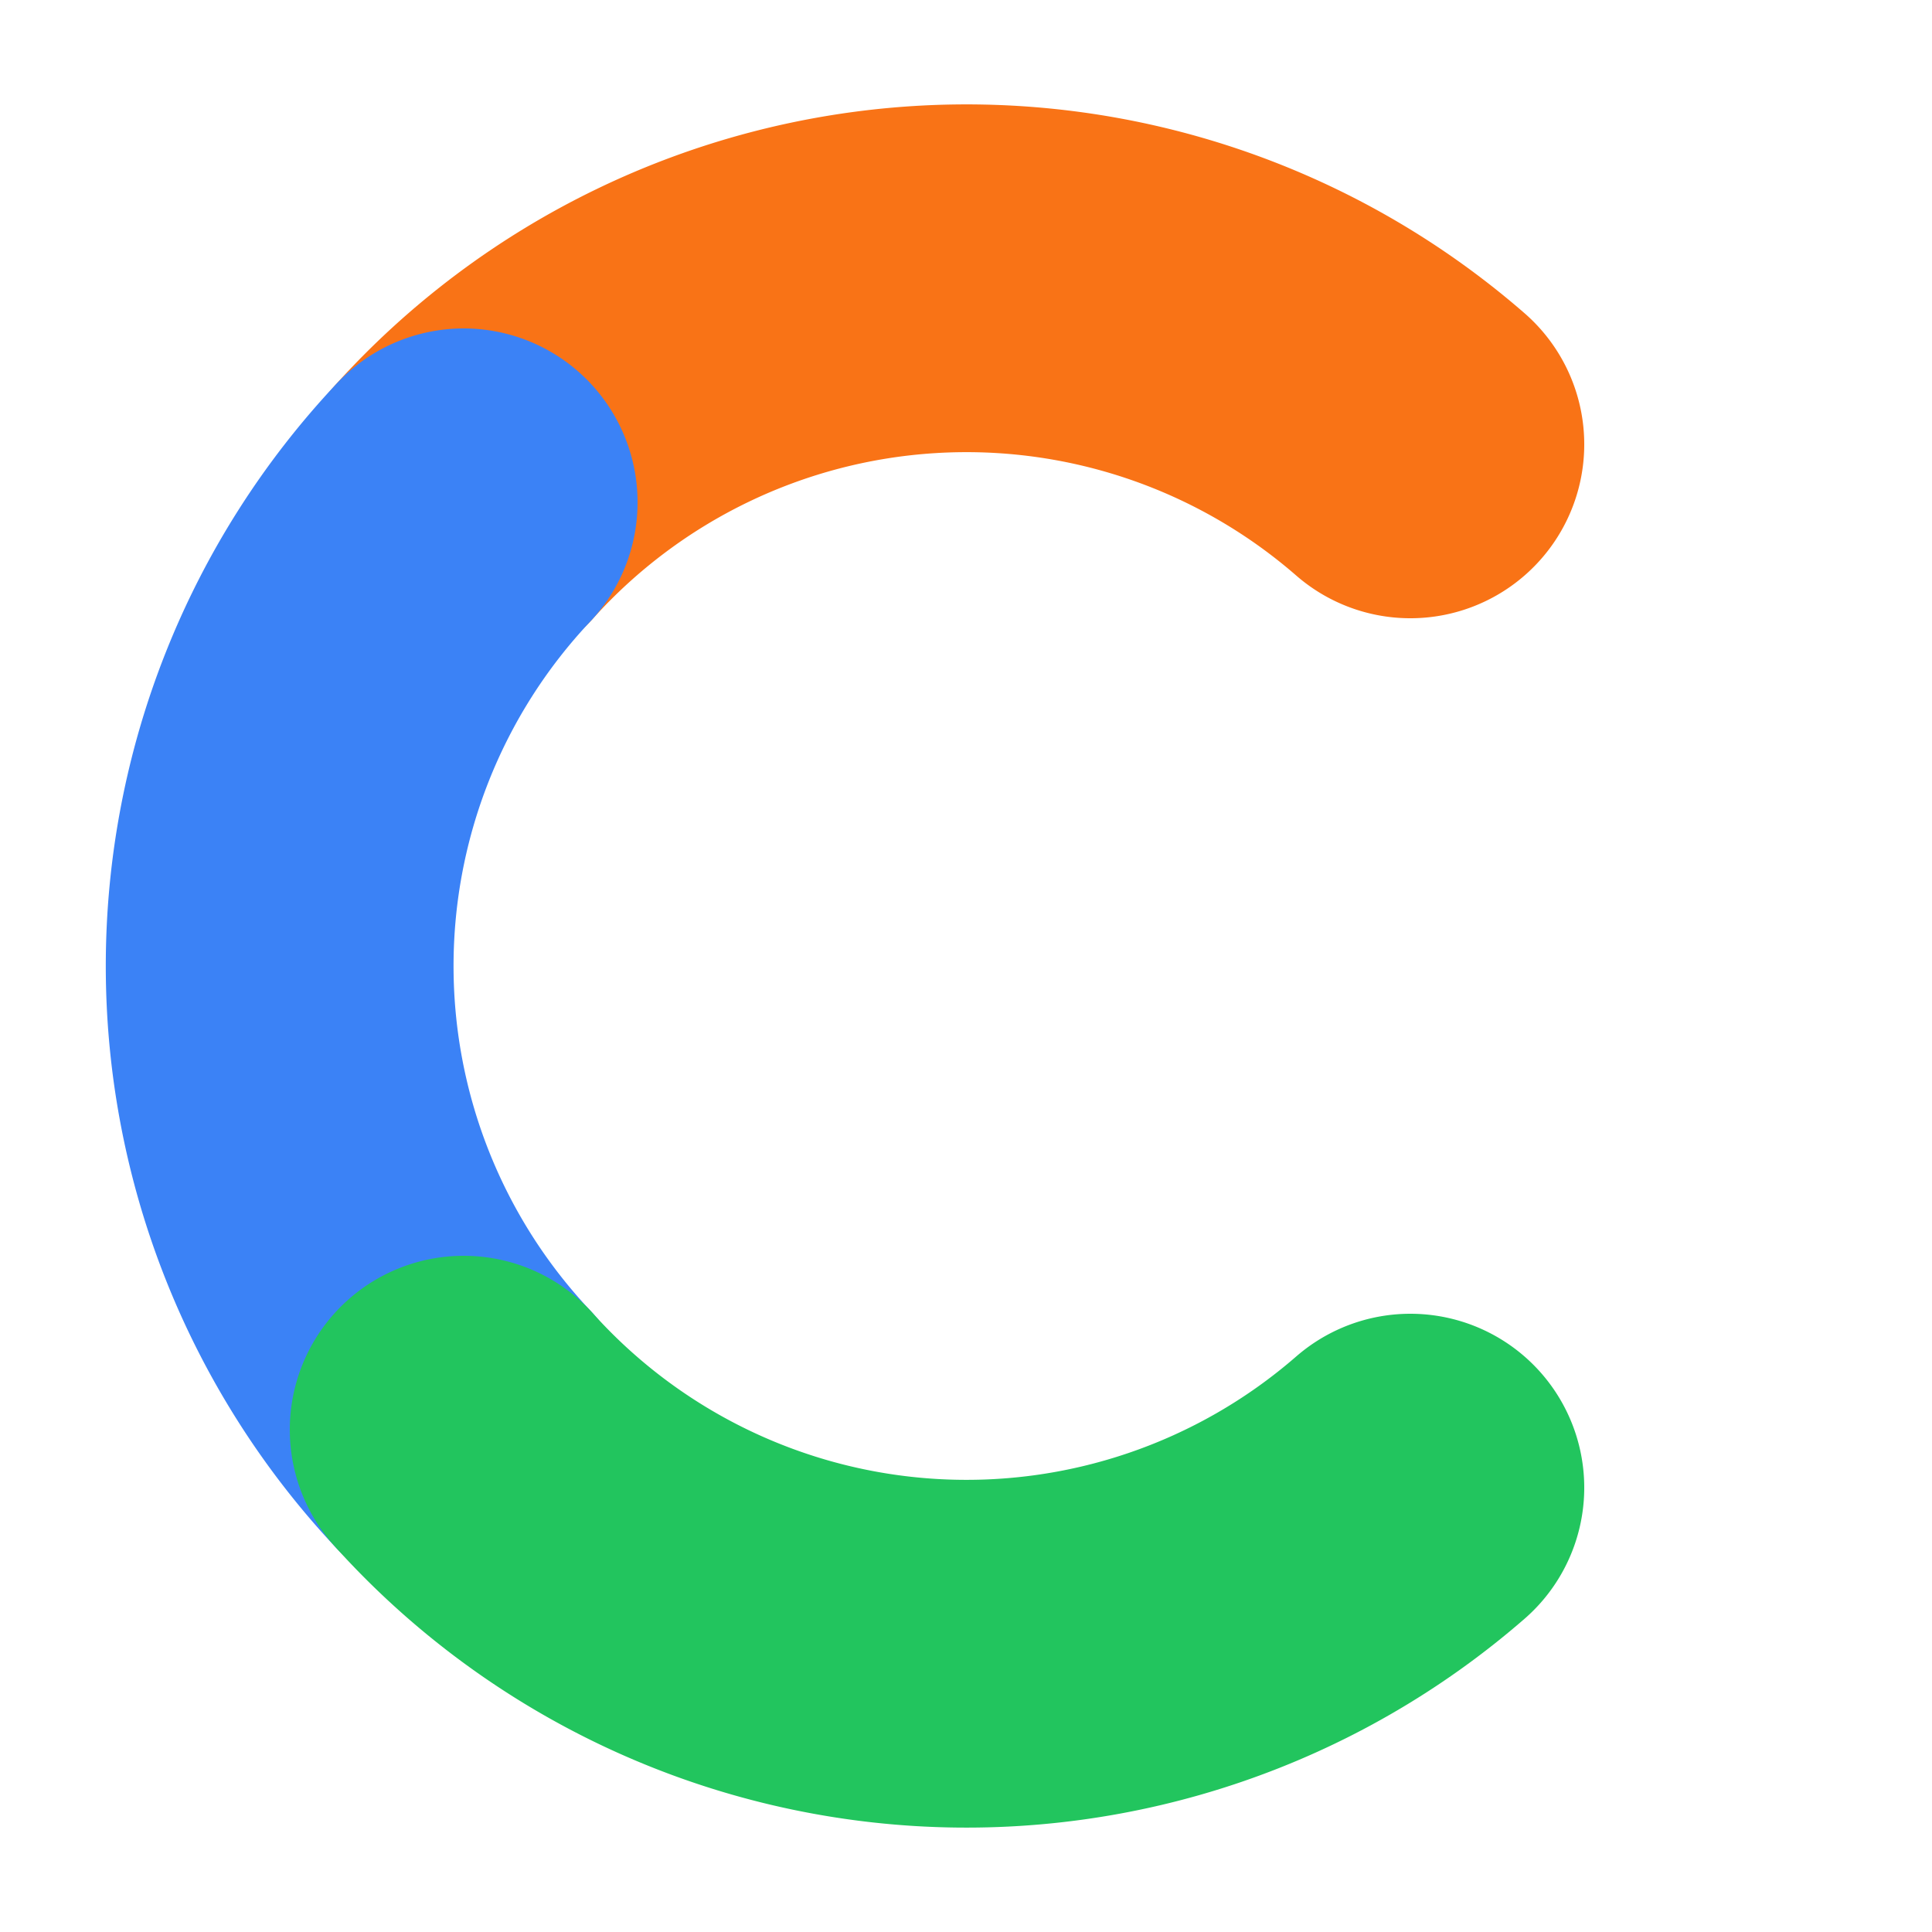
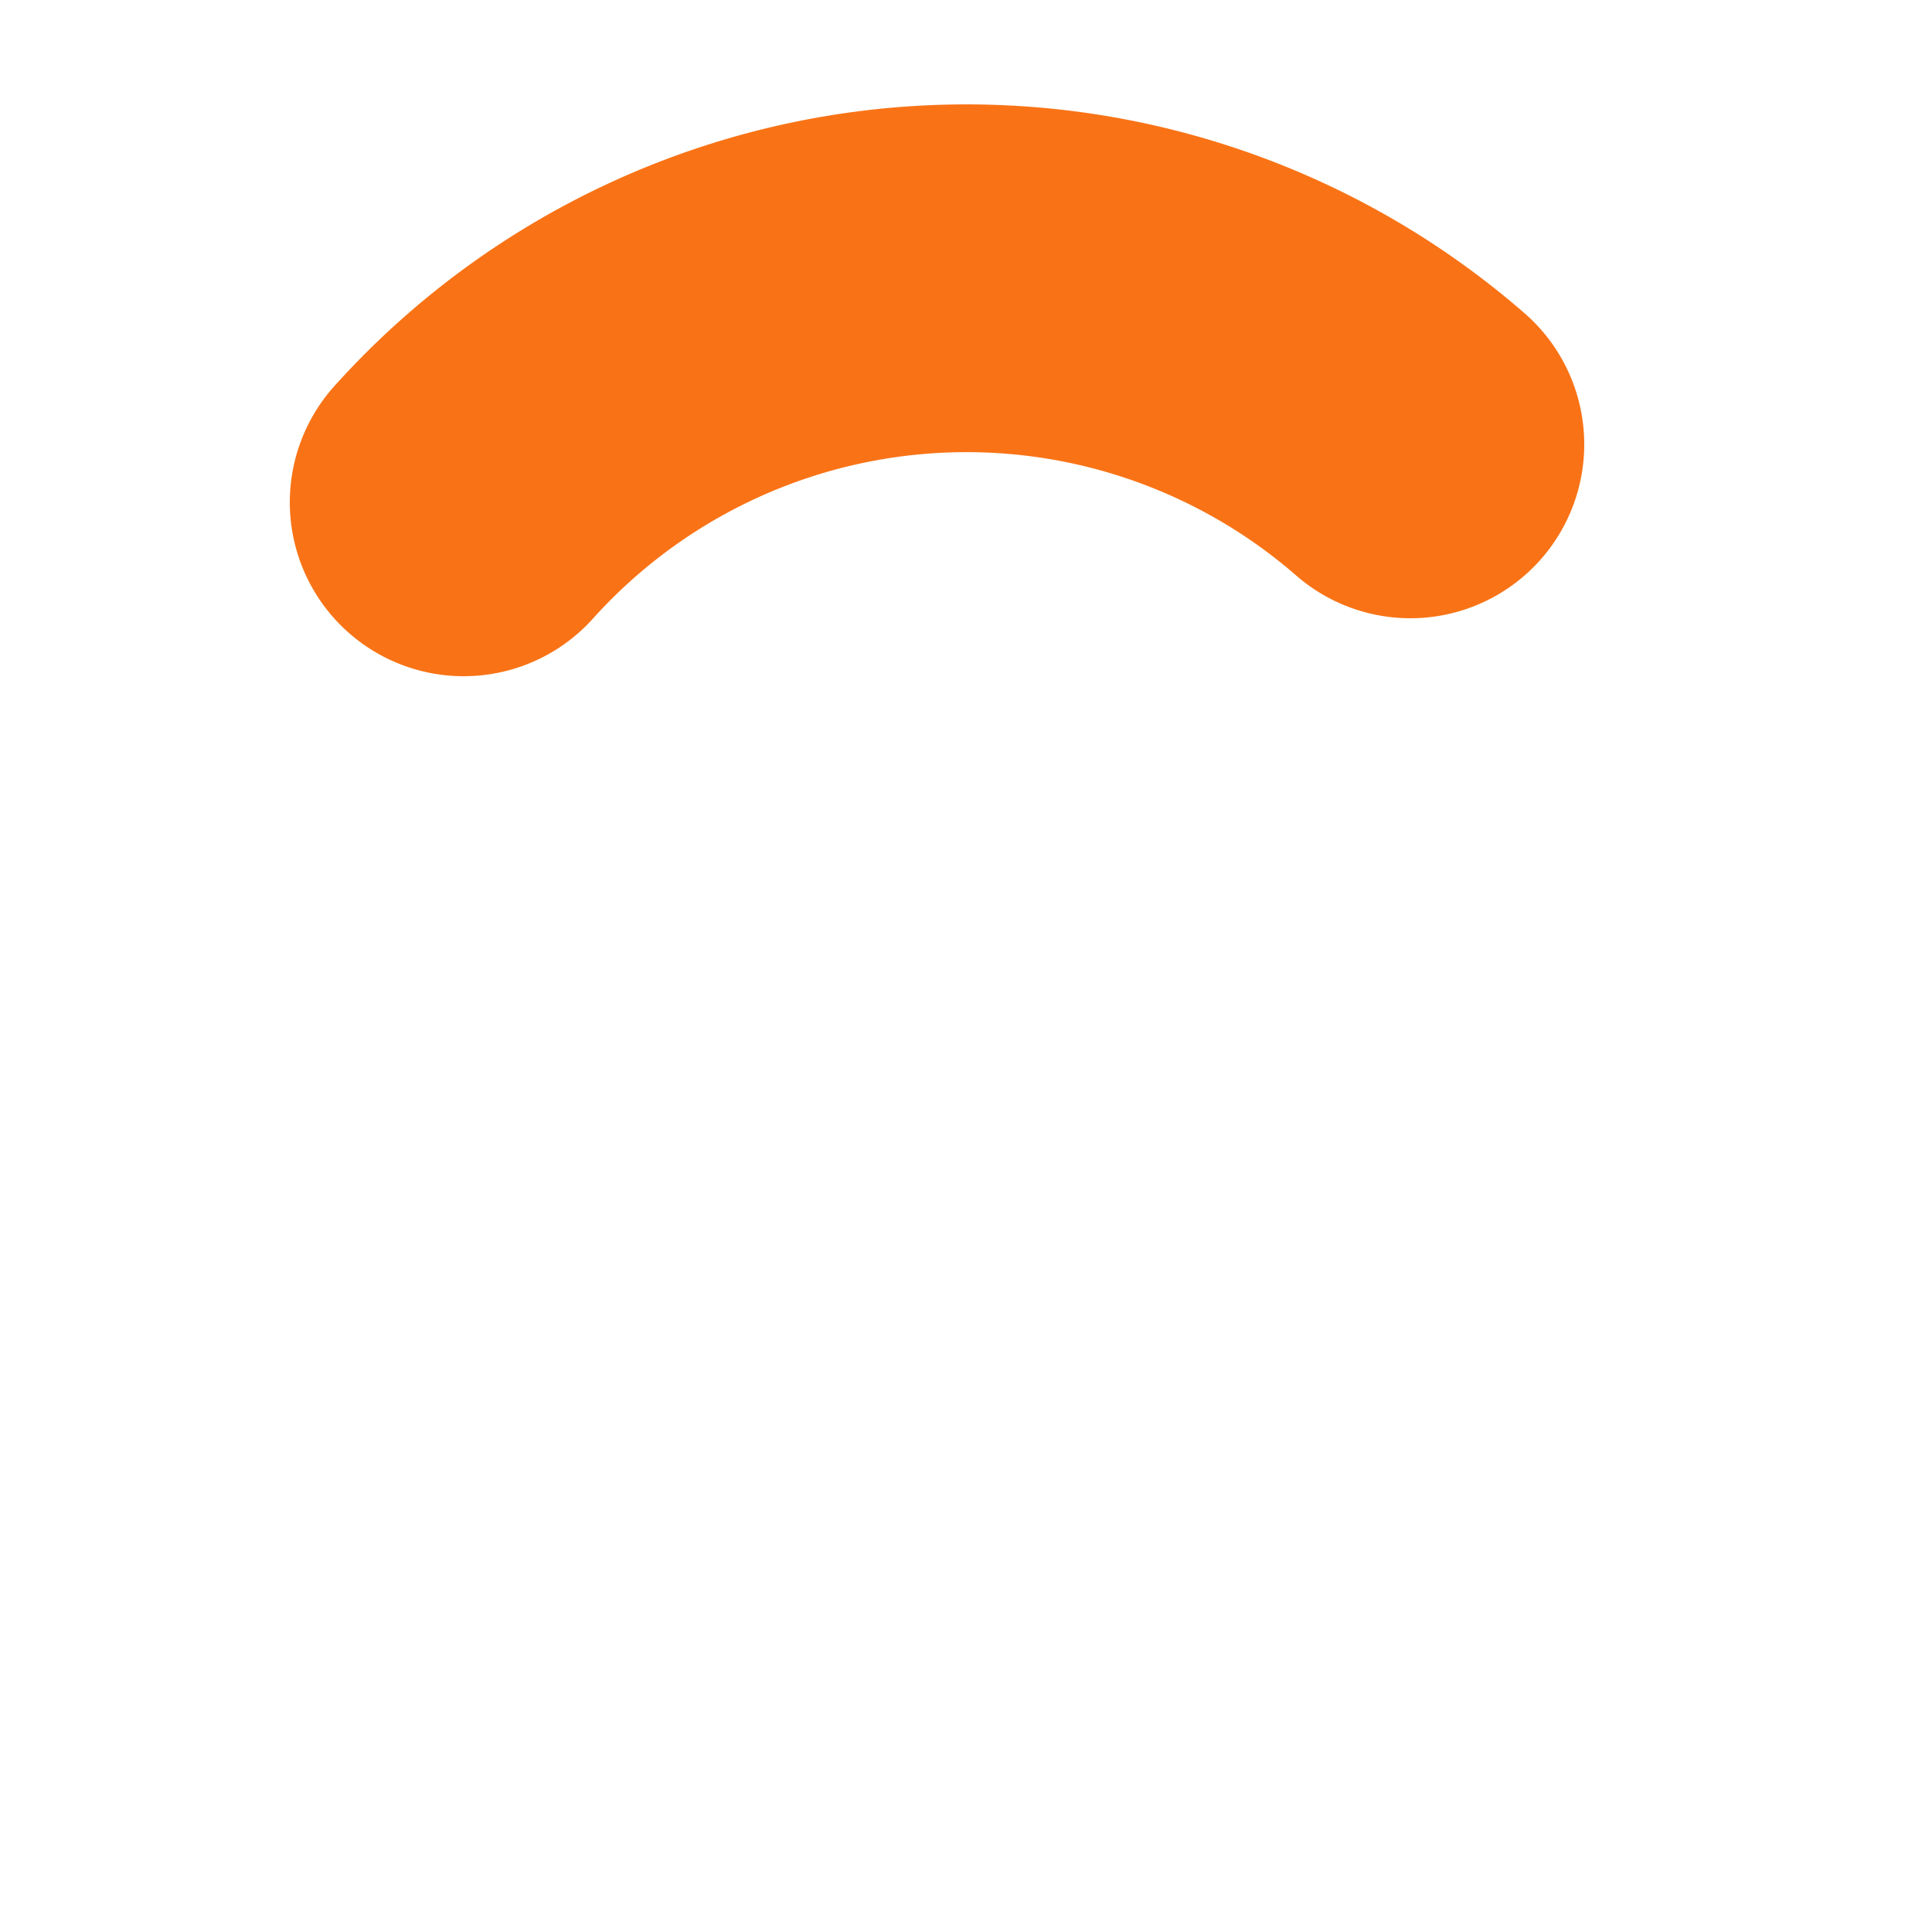
<svg xmlns="http://www.w3.org/2000/svg" width="100" height="100" viewBox="0 0 100 100" fill="none">
  <path d="M 73 23 A 35 35 0 0 0 24 26" stroke="#F97316" stroke-width="18" fill="none" stroke-linecap="round" />
-   <path d="M 24 26 A 35 35 0 0 0 24 74" stroke="#3B82F6" stroke-width="18" fill="none" stroke-linecap="round" />
-   <path d="M 24 74 A 35 35 0 0 0 73 77" stroke="#22C55E" stroke-width="18" fill="none" stroke-linecap="round" />
</svg>